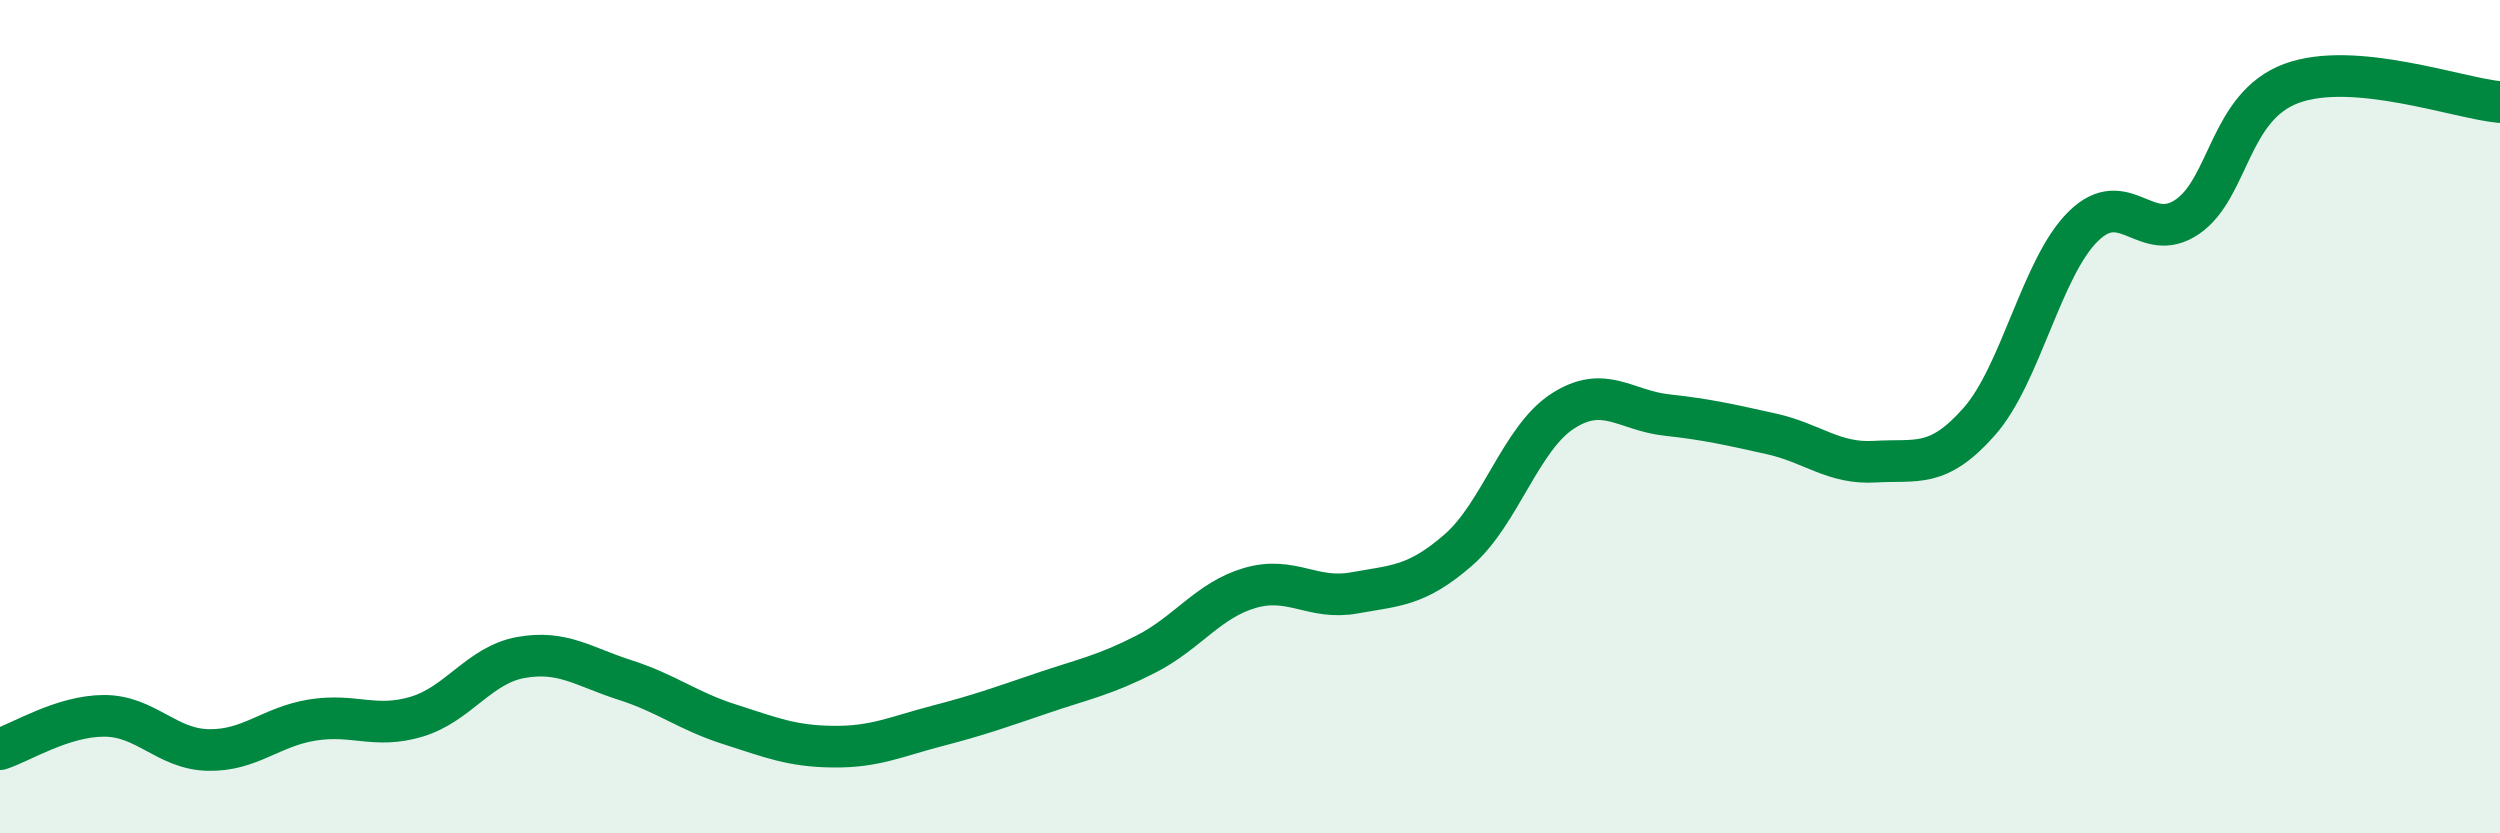
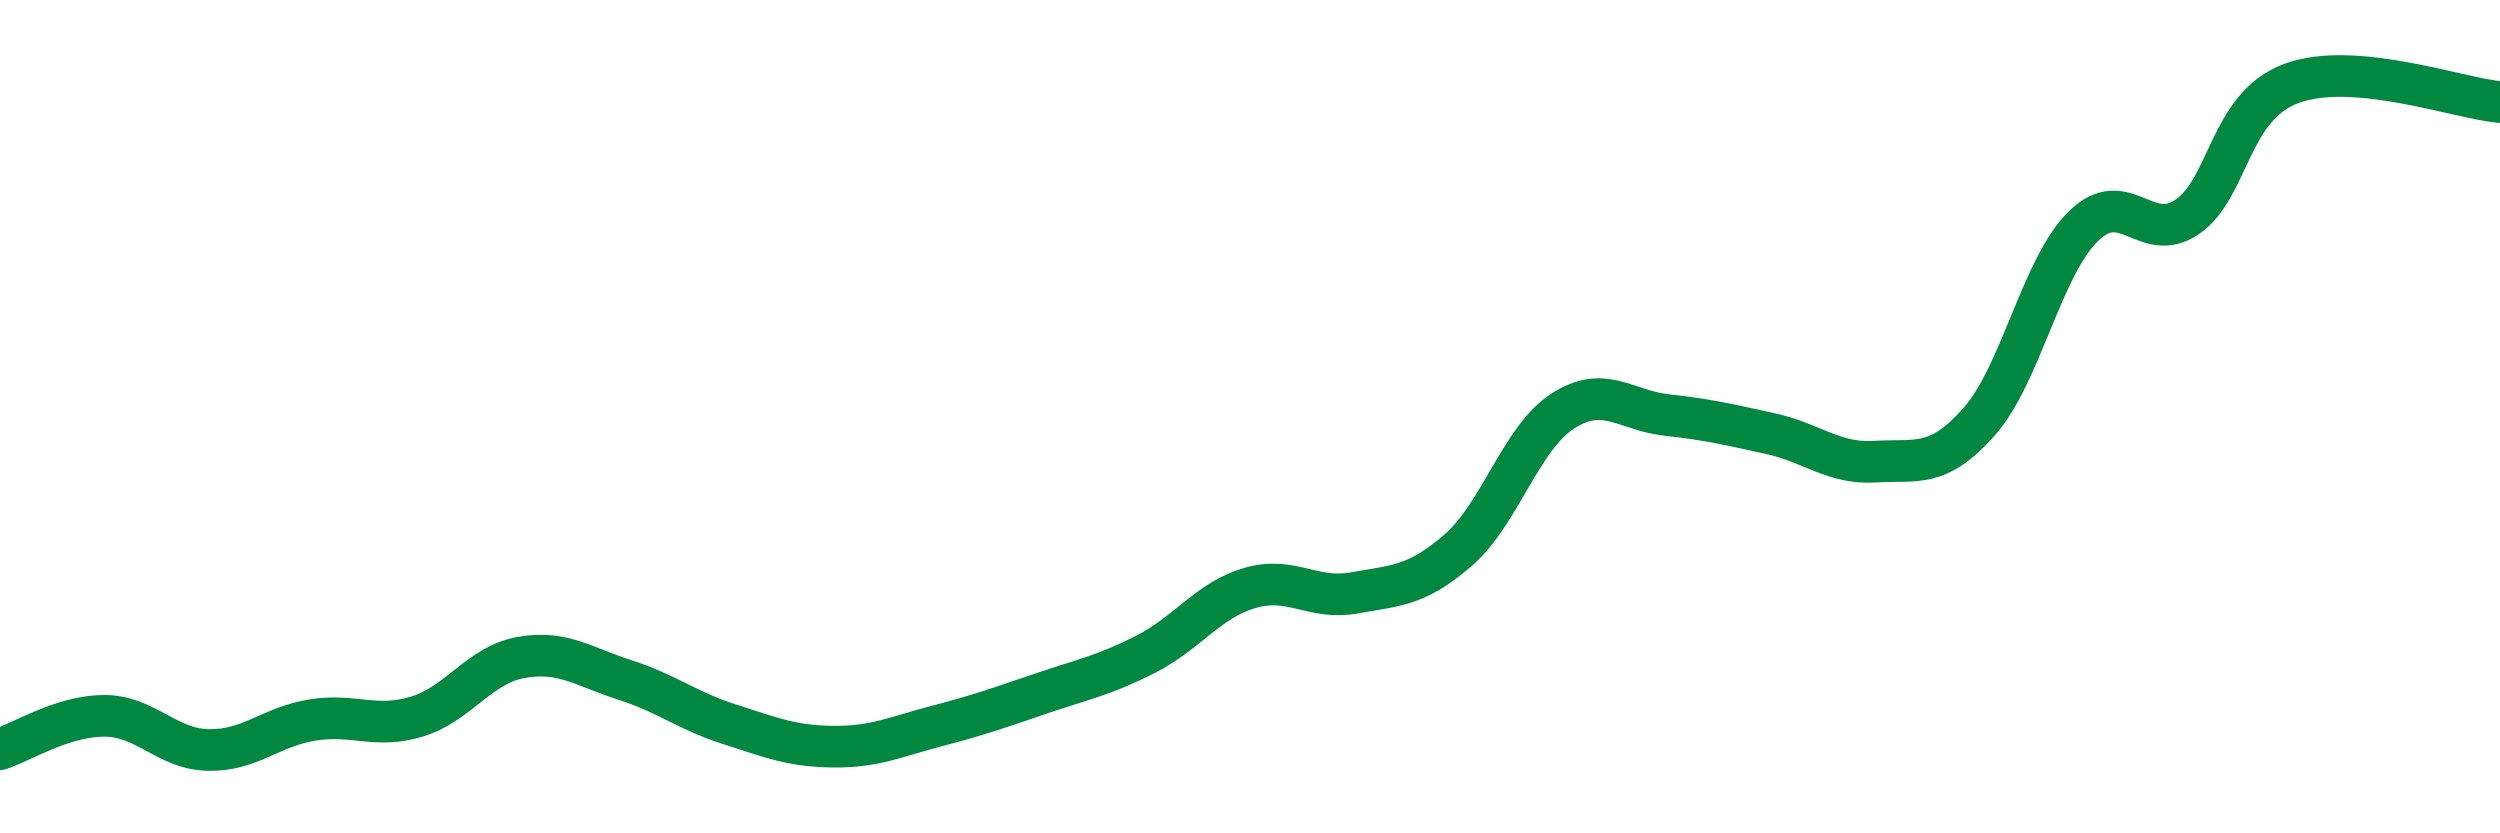
<svg xmlns="http://www.w3.org/2000/svg" width="60" height="20" viewBox="0 0 60 20">
-   <path d="M 0,17.98 C 0.5,17.82 1.5,17.18 2.5,17.18 C 3.5,17.18 4,17.98 5,18 C 6,18.02 6.5,17.44 7.5,17.28 C 8.5,17.12 9,17.5 10,17.2 C 11,16.9 11.5,15.96 12.5,15.78 C 13.5,15.6 14,16 15,16.32 C 16,16.64 16.5,17.06 17.5,17.38 C 18.5,17.7 19,17.91 20,17.92 C 21,17.93 21.5,17.68 22.5,17.42 C 23.5,17.16 24,16.98 25,16.64 C 26,16.3 26.5,16.21 27.5,15.7 C 28.5,15.19 29,14.4 30,14.11 C 31,13.82 31.5,14.41 32.5,14.23 C 33.5,14.05 34,14.07 35,13.2 C 36,12.33 36.5,10.52 37.5,9.87 C 38.5,9.22 39,9.85 40,9.96 C 41,10.07 41.5,10.19 42.5,10.41 C 43.5,10.63 44,11.14 45,11.08 C 46,11.02 46.5,11.25 47.5,10.12 C 48.5,8.99 49,6.41 50,5.43 C 51,4.45 51.5,5.89 52.5,5.2 C 53.5,4.51 53.5,2.55 55,2 C 56.5,1.45 59,2.36 60,2.45L60 20L0 20Z" fill="#008740" opacity="0.1" stroke-linecap="round" stroke-linejoin="round" />
  <path d="M 0,17.98 C 0.5,17.82 1.5,17.18 2.5,17.18 C 3.5,17.18 4,17.98 5,18 C 6,18.02 6.5,17.44 7.5,17.28 C 8.5,17.12 9,17.5 10,17.2 C 11,16.9 11.5,15.96 12.5,15.78 C 13.5,15.6 14,16 15,16.32 C 16,16.64 16.5,17.06 17.5,17.38 C 18.5,17.7 19,17.91 20,17.92 C 21,17.93 21.5,17.68 22.5,17.42 C 23.5,17.16 24,16.98 25,16.64 C 26,16.3 26.5,16.21 27.5,15.7 C 28.5,15.19 29,14.4 30,14.11 C 31,13.82 31.5,14.41 32.5,14.23 C 33.5,14.05 34,14.07 35,13.2 C 36,12.33 36.5,10.52 37.5,9.87 C 38.5,9.22 39,9.85 40,9.96 C 41,10.07 41.5,10.19 42.5,10.41 C 43.5,10.63 44,11.14 45,11.08 C 46,11.02 46.5,11.25 47.5,10.12 C 48.5,8.99 49,6.41 50,5.43 C 51,4.45 51.5,5.89 52.5,5.2 C 53.5,4.51 53.5,2.55 55,2 C 56.5,1.45 59,2.36 60,2.45" stroke="#008740" stroke-width="1" fill="none" stroke-linecap="round" stroke-linejoin="round" />
</svg>